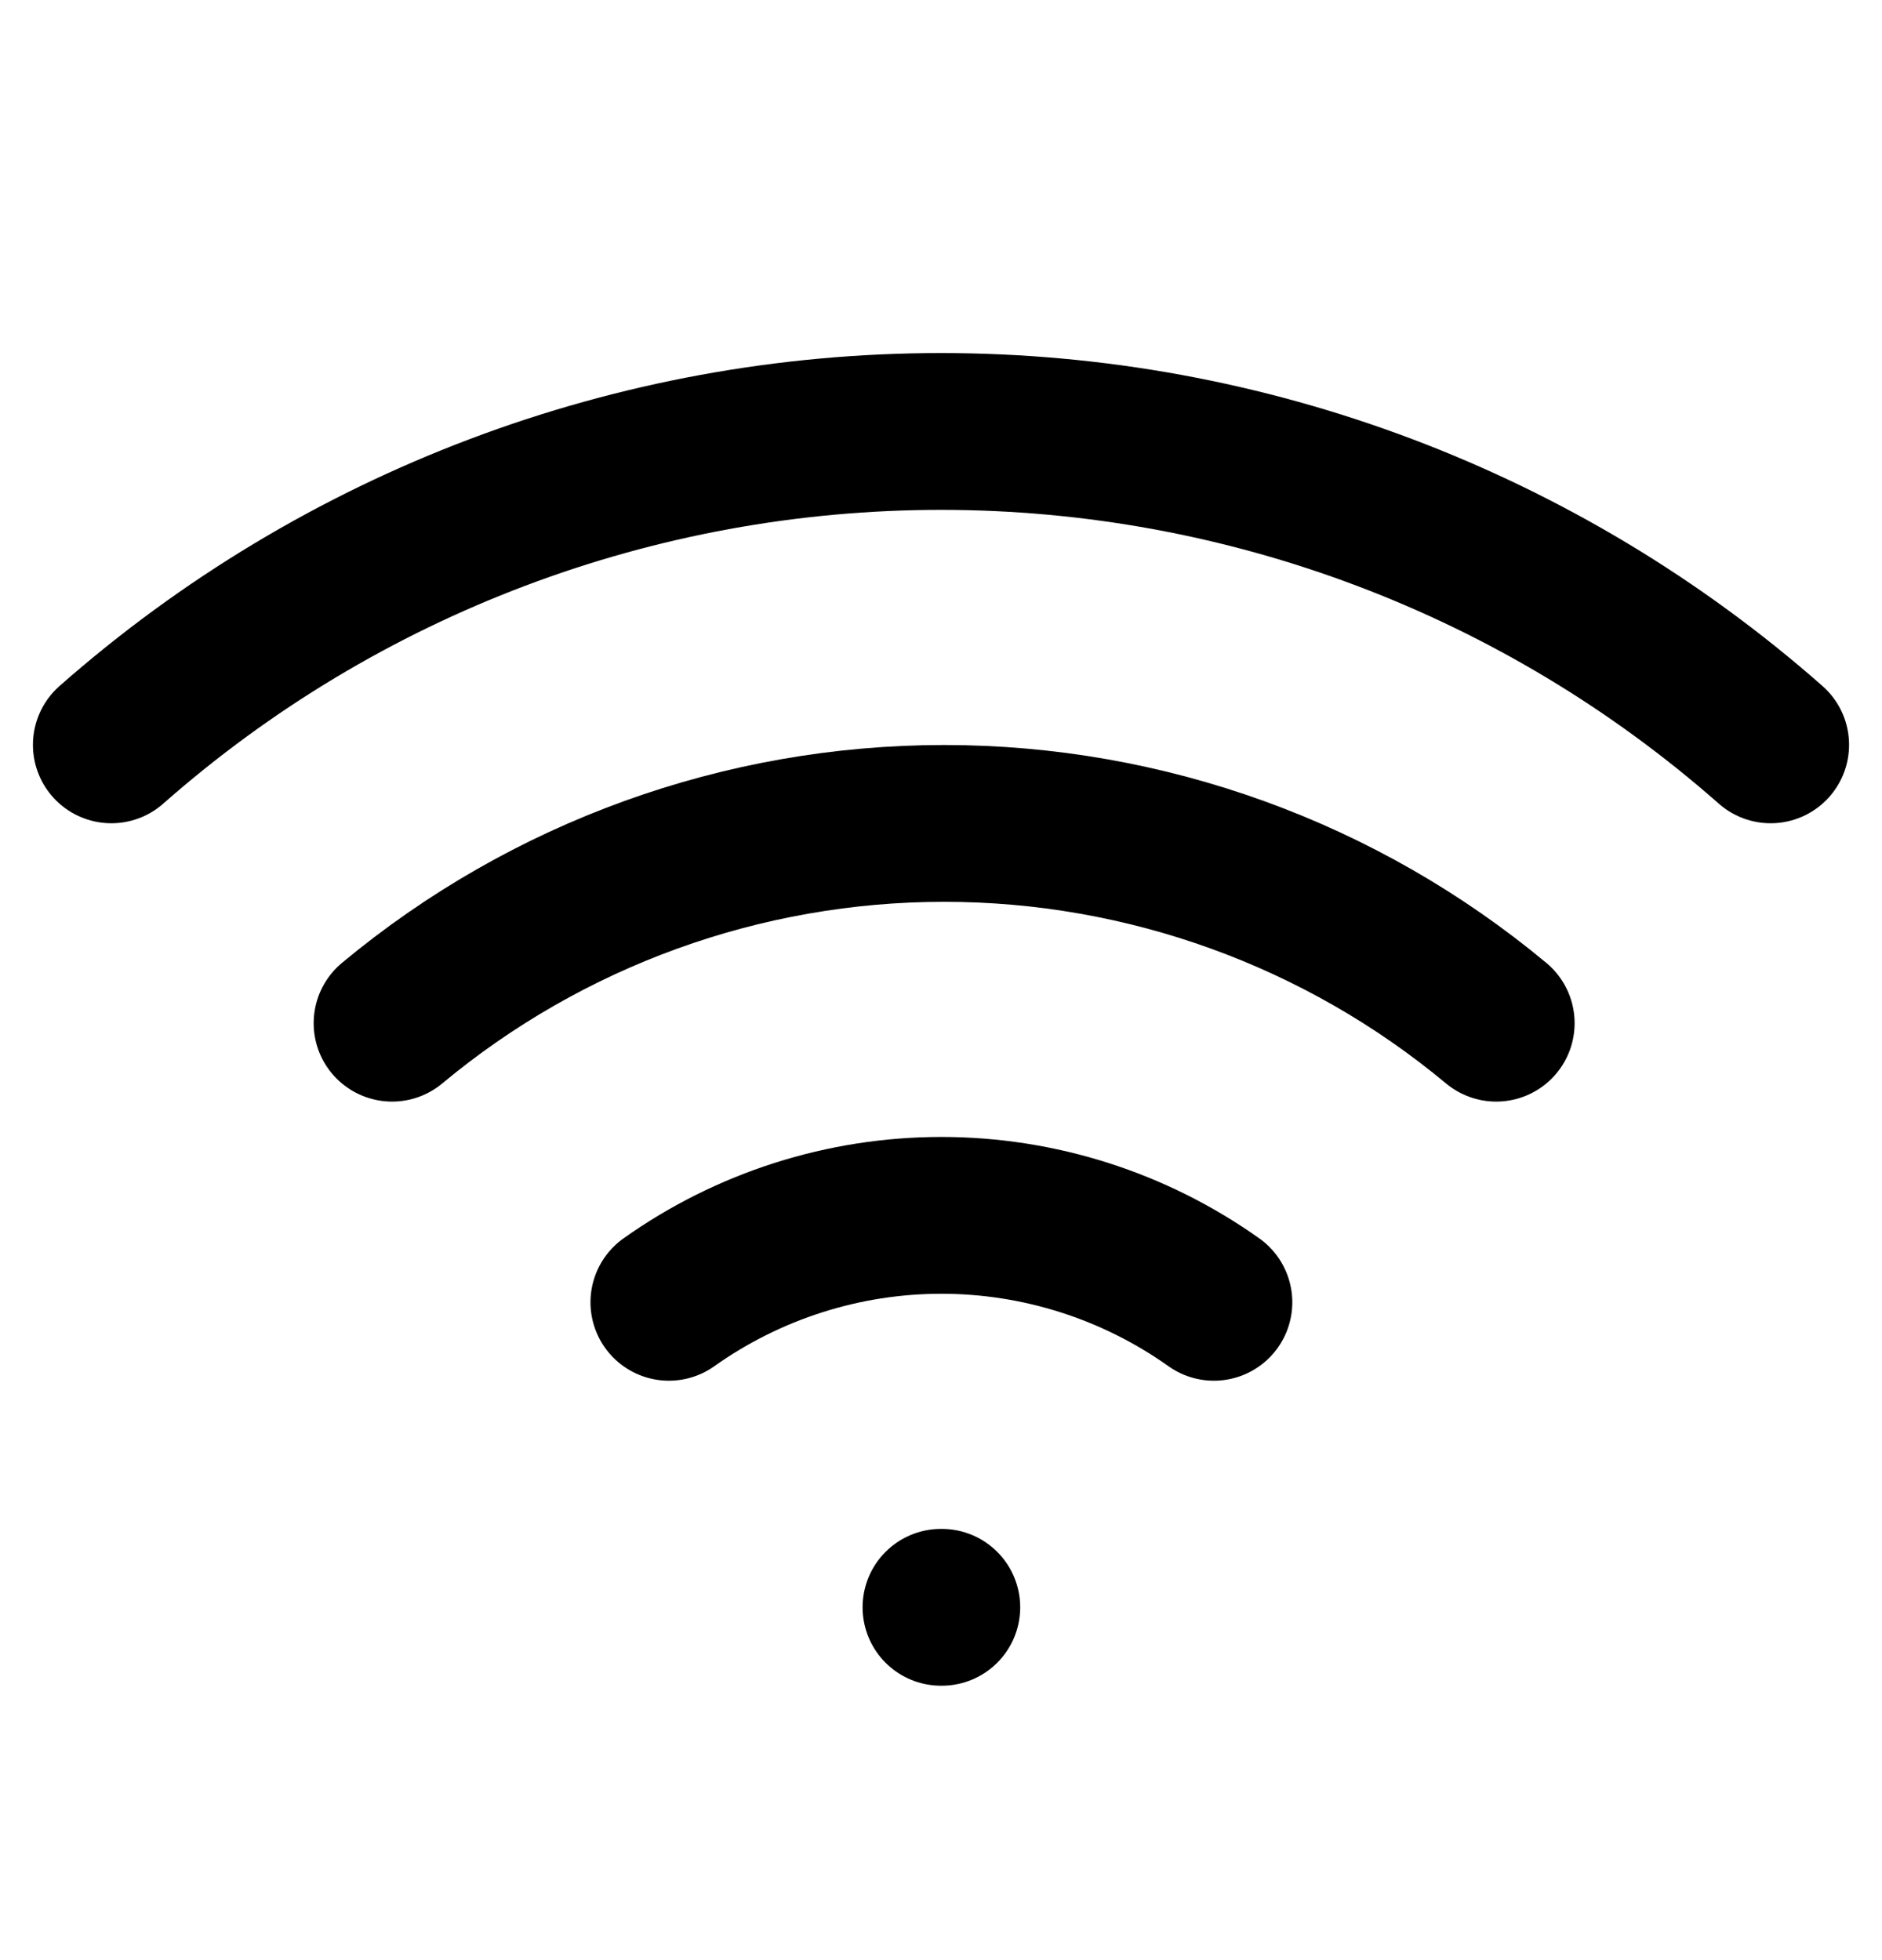
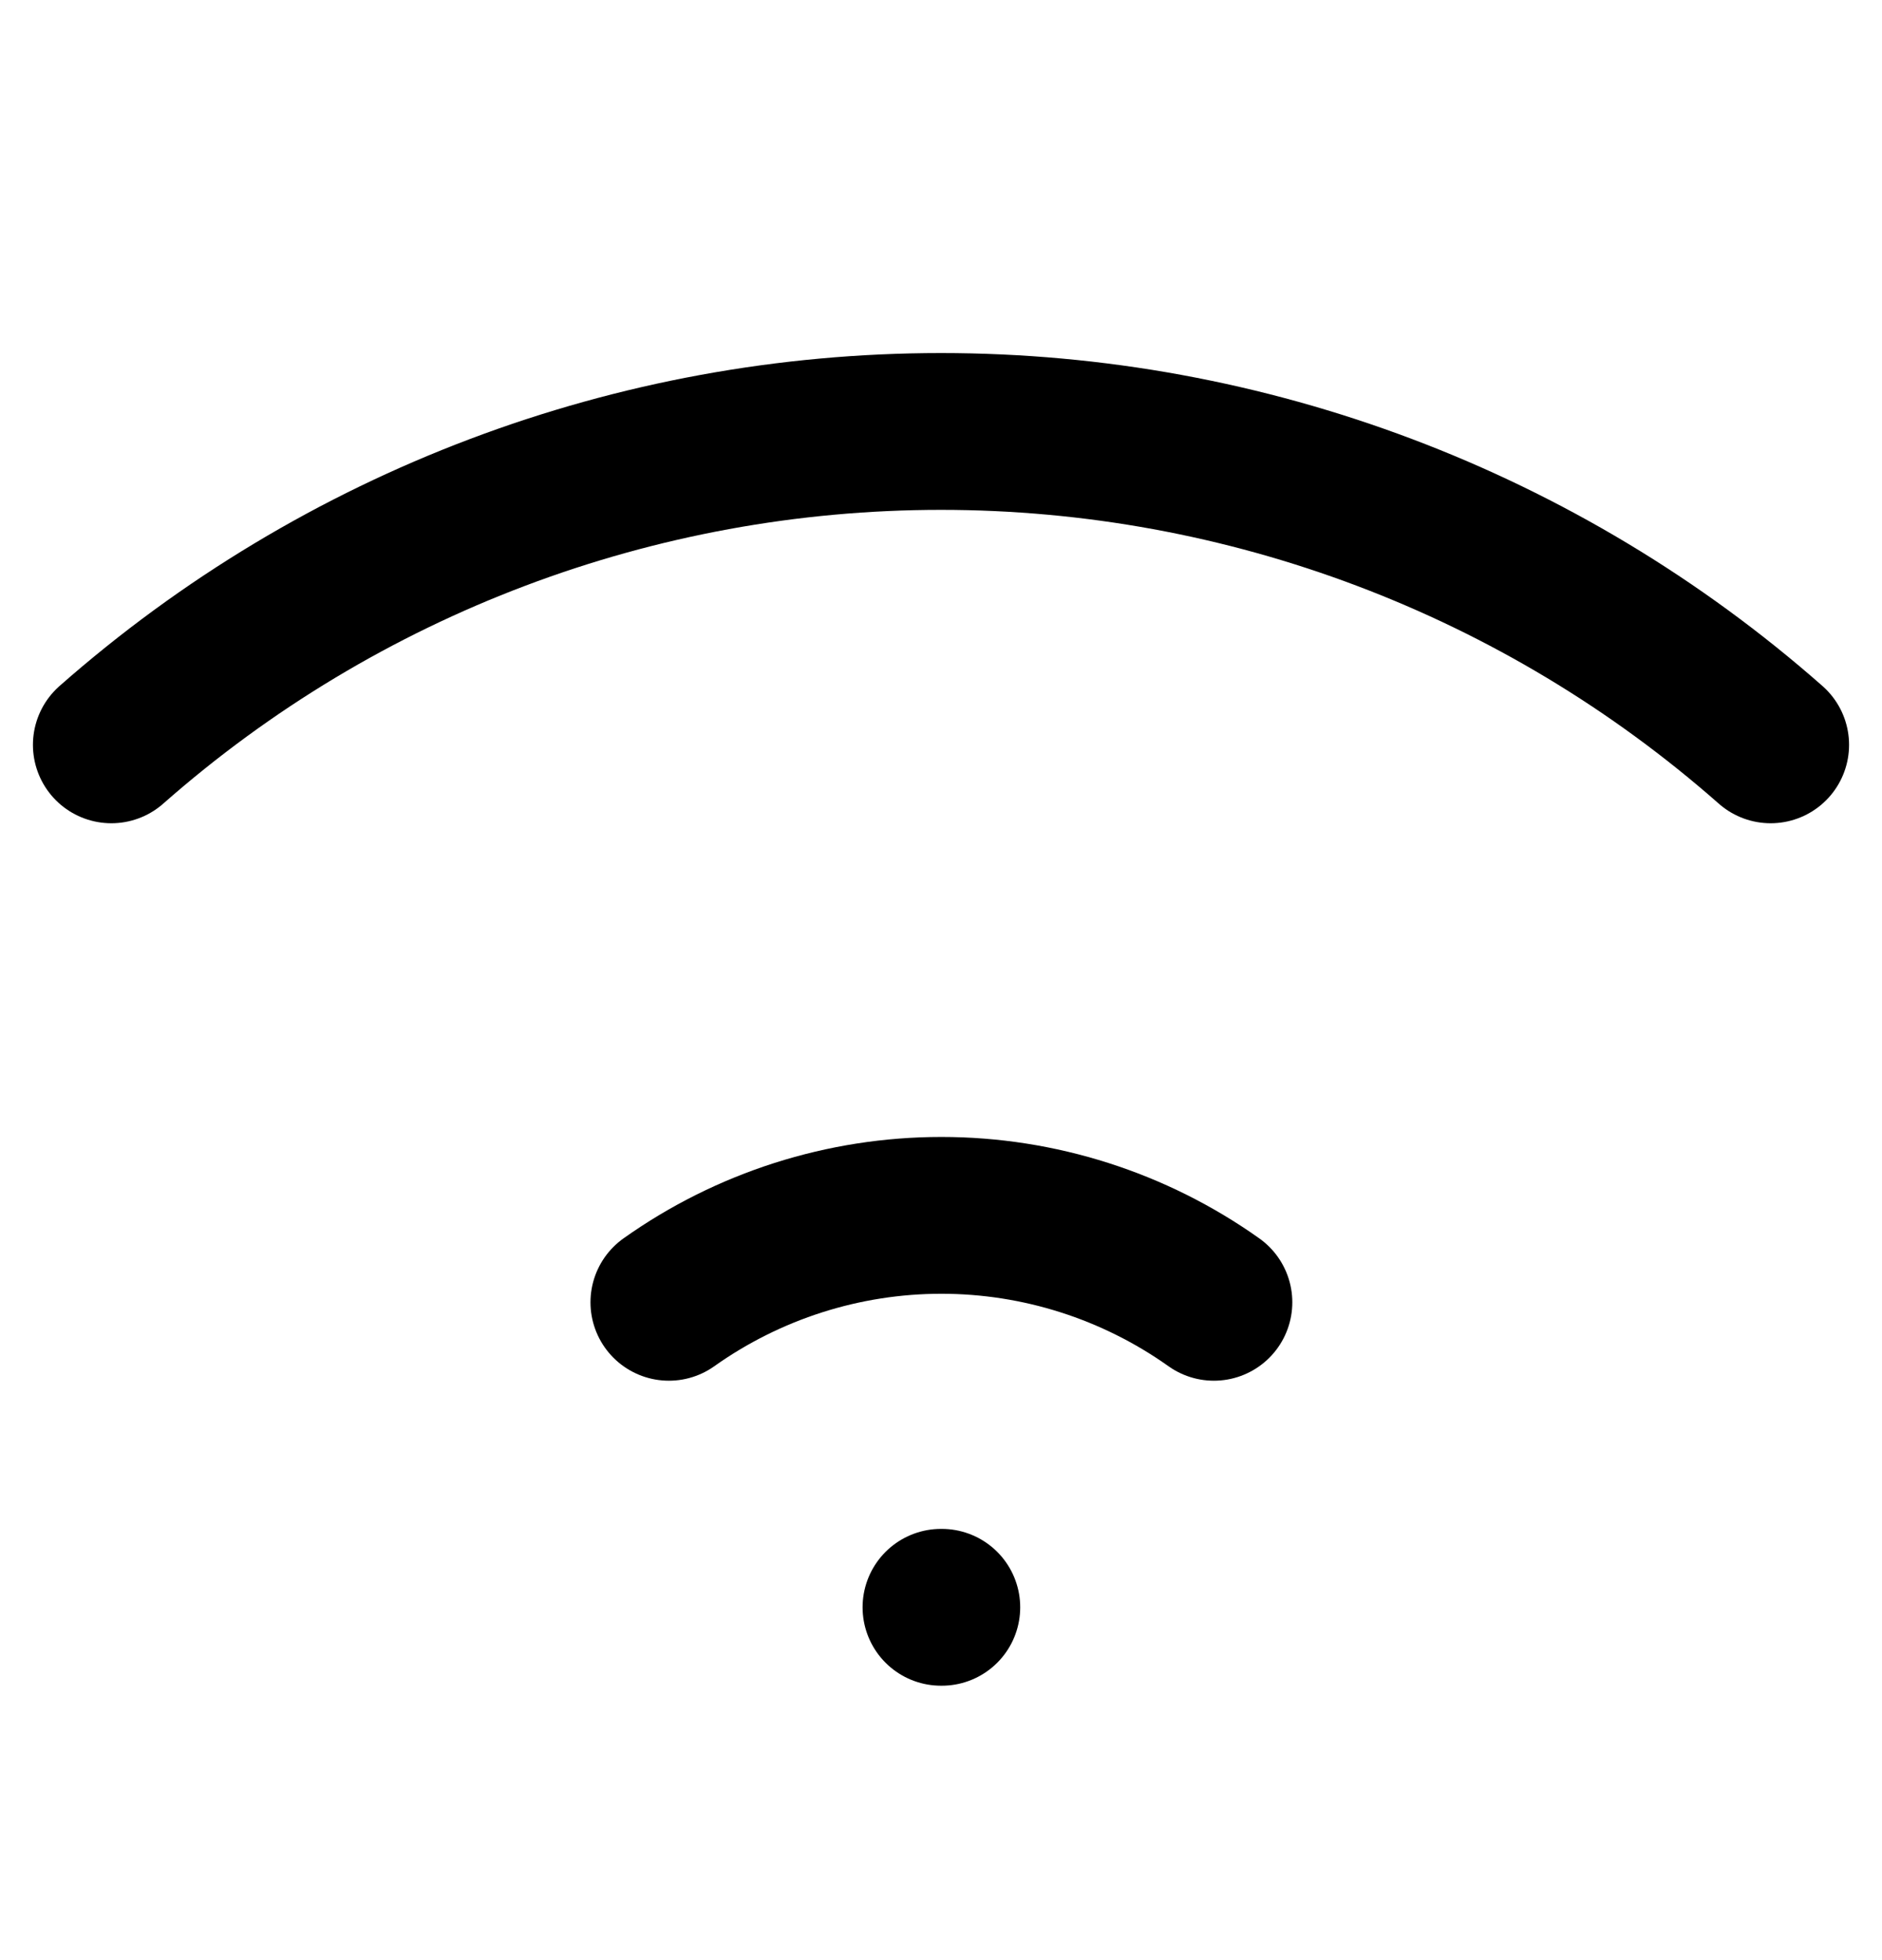
<svg xmlns="http://www.w3.org/2000/svg" width="24" height="25" viewBox="0 0 24 25" fill="none">
  <g id="wifi">
-     <path id="Vector" d="M5 13.05C6.977 11.404 9.468 10.502 12.04 10.502C14.612 10.502 17.103 11.404 19.08 13.05" stroke="black" stroke-width="2" stroke-linecap="round" stroke-linejoin="round" />
    <path id="Vector_2" d="M1.42 9.5C4.342 6.924 8.104 5.503 12 5.503C15.896 5.503 19.657 6.924 22.58 9.5" stroke="black" stroke-width="2" stroke-linecap="round" stroke-linejoin="round" />
    <path id="Vector_3" d="M8.53 16.61C9.545 15.889 10.76 15.501 12.005 15.501C13.25 15.501 14.465 15.889 15.48 16.61" stroke="black" stroke-width="2" stroke-linecap="round" stroke-linejoin="round" />
    <path id="Vector_4" d="M12 20.5H12.01" stroke="black" stroke-width="2" stroke-linecap="round" stroke-linejoin="round" />
  </g>
</svg>